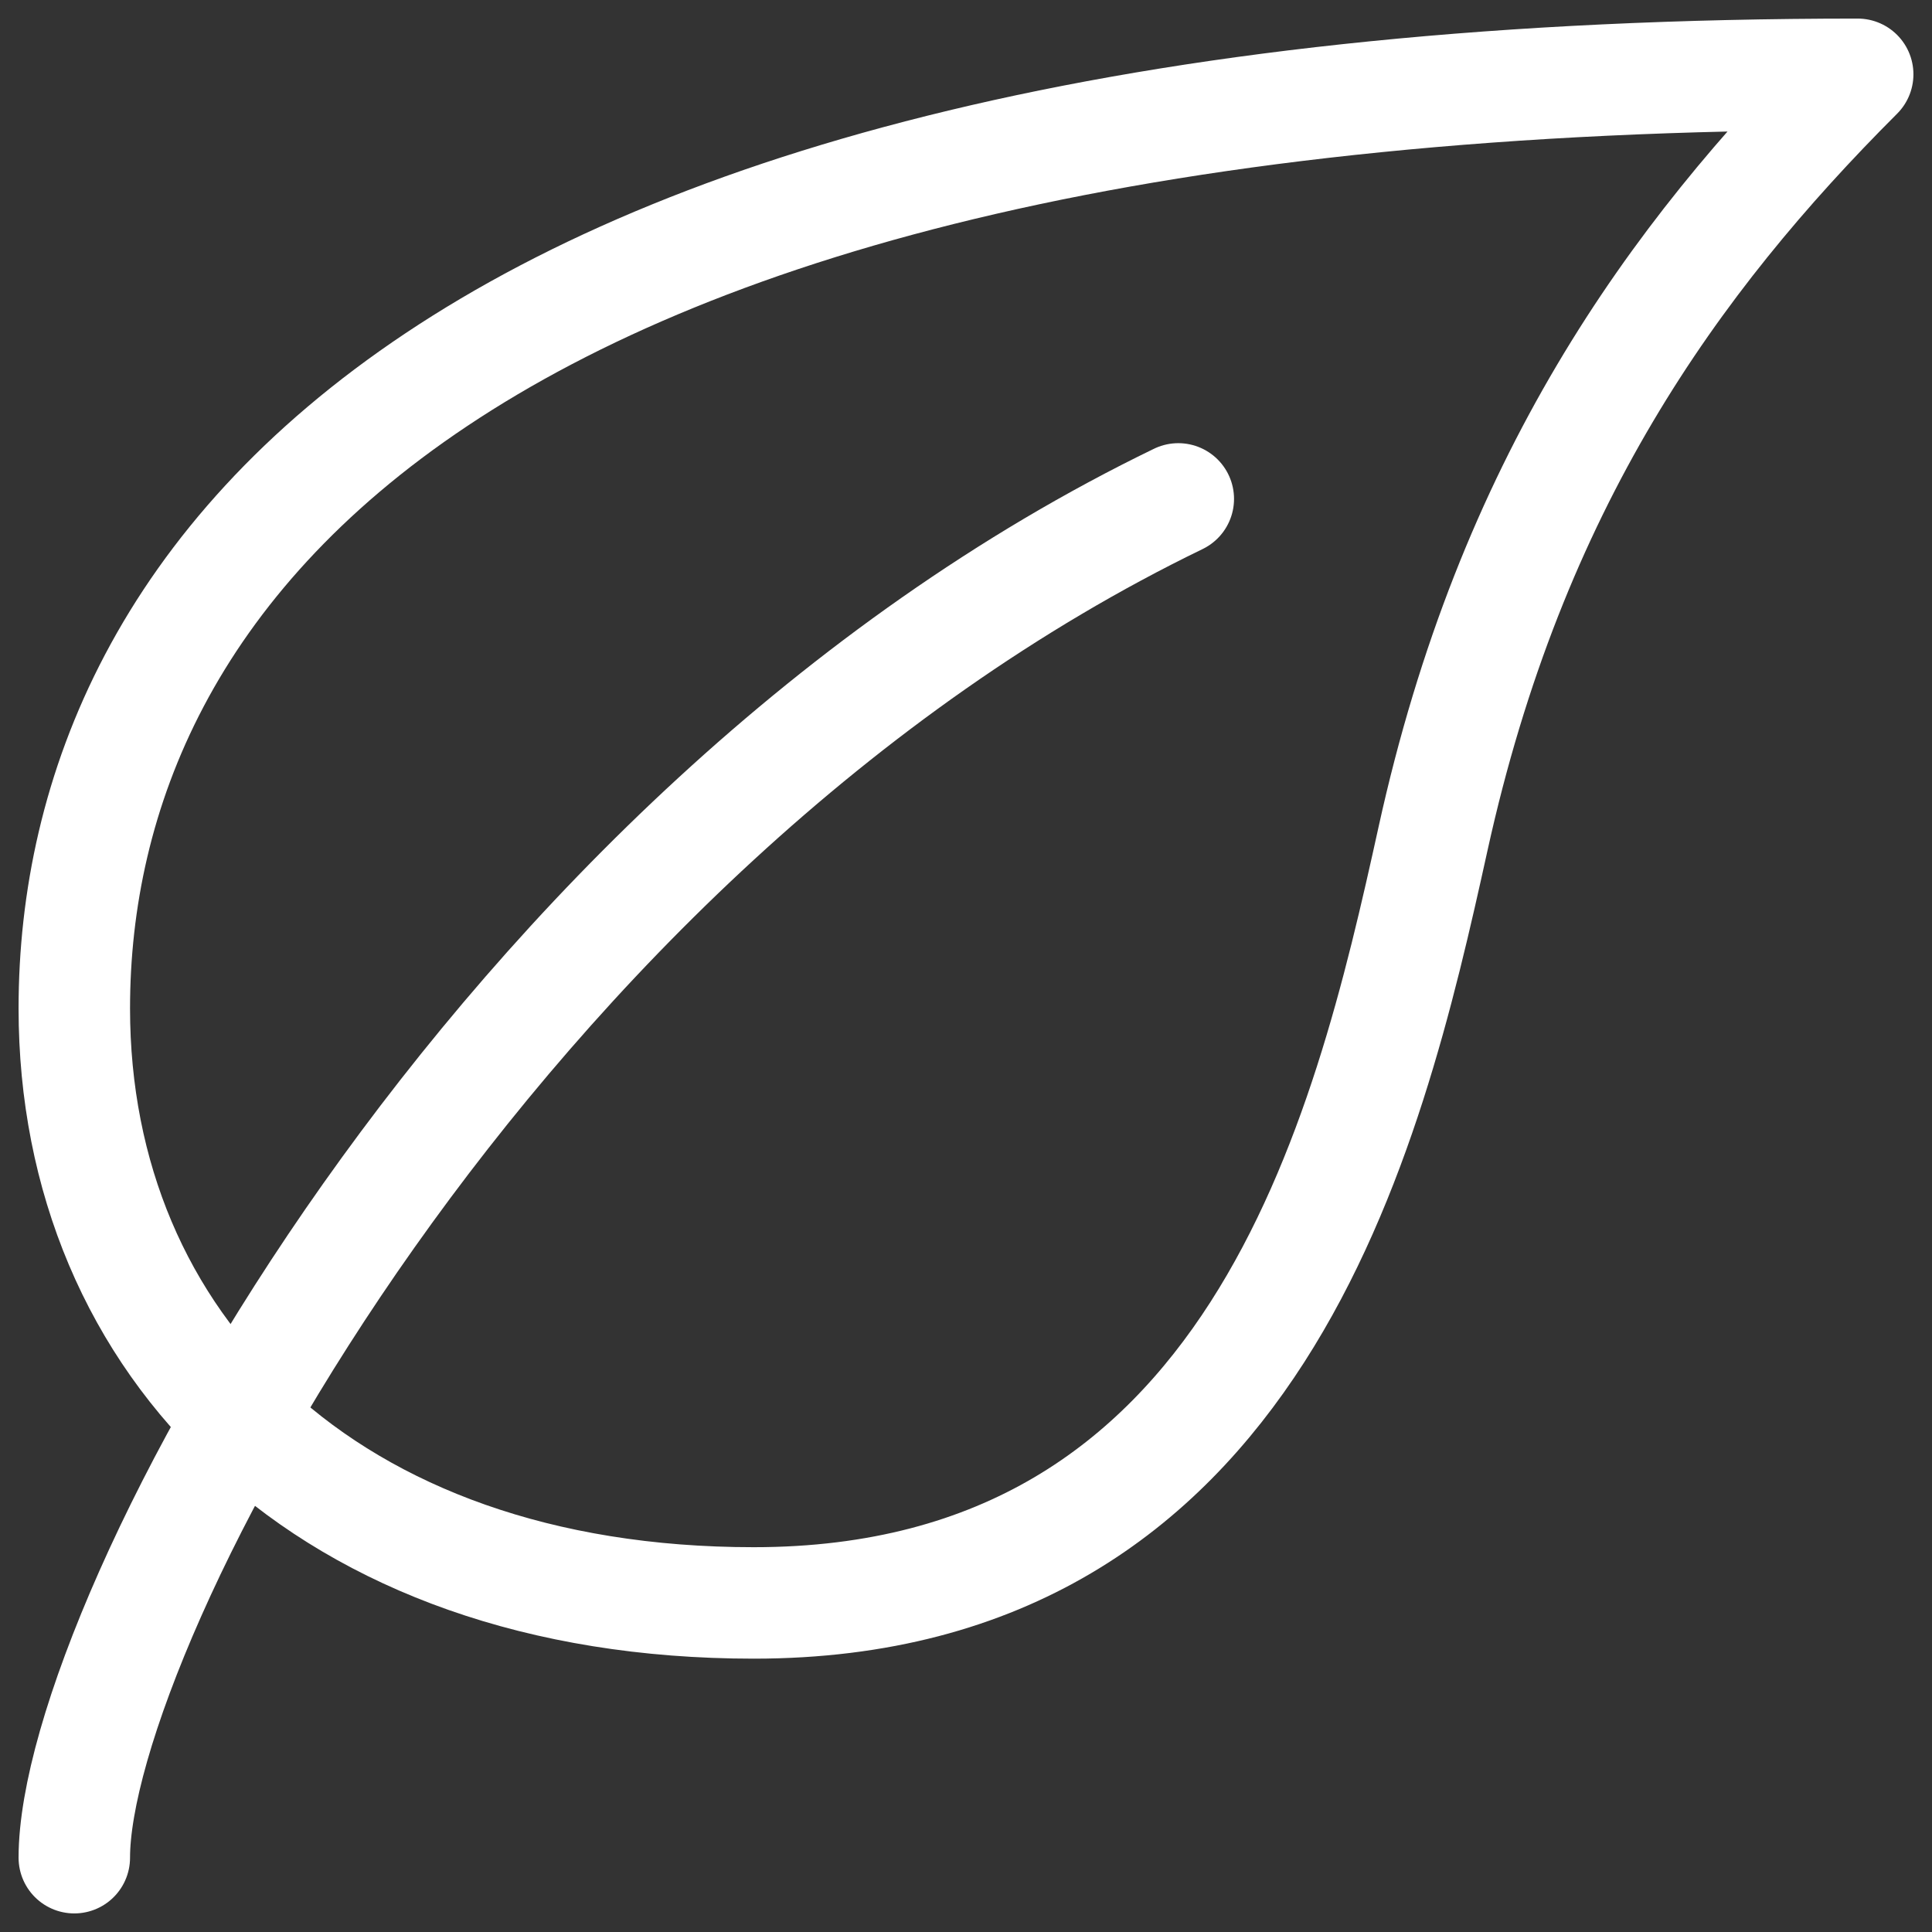
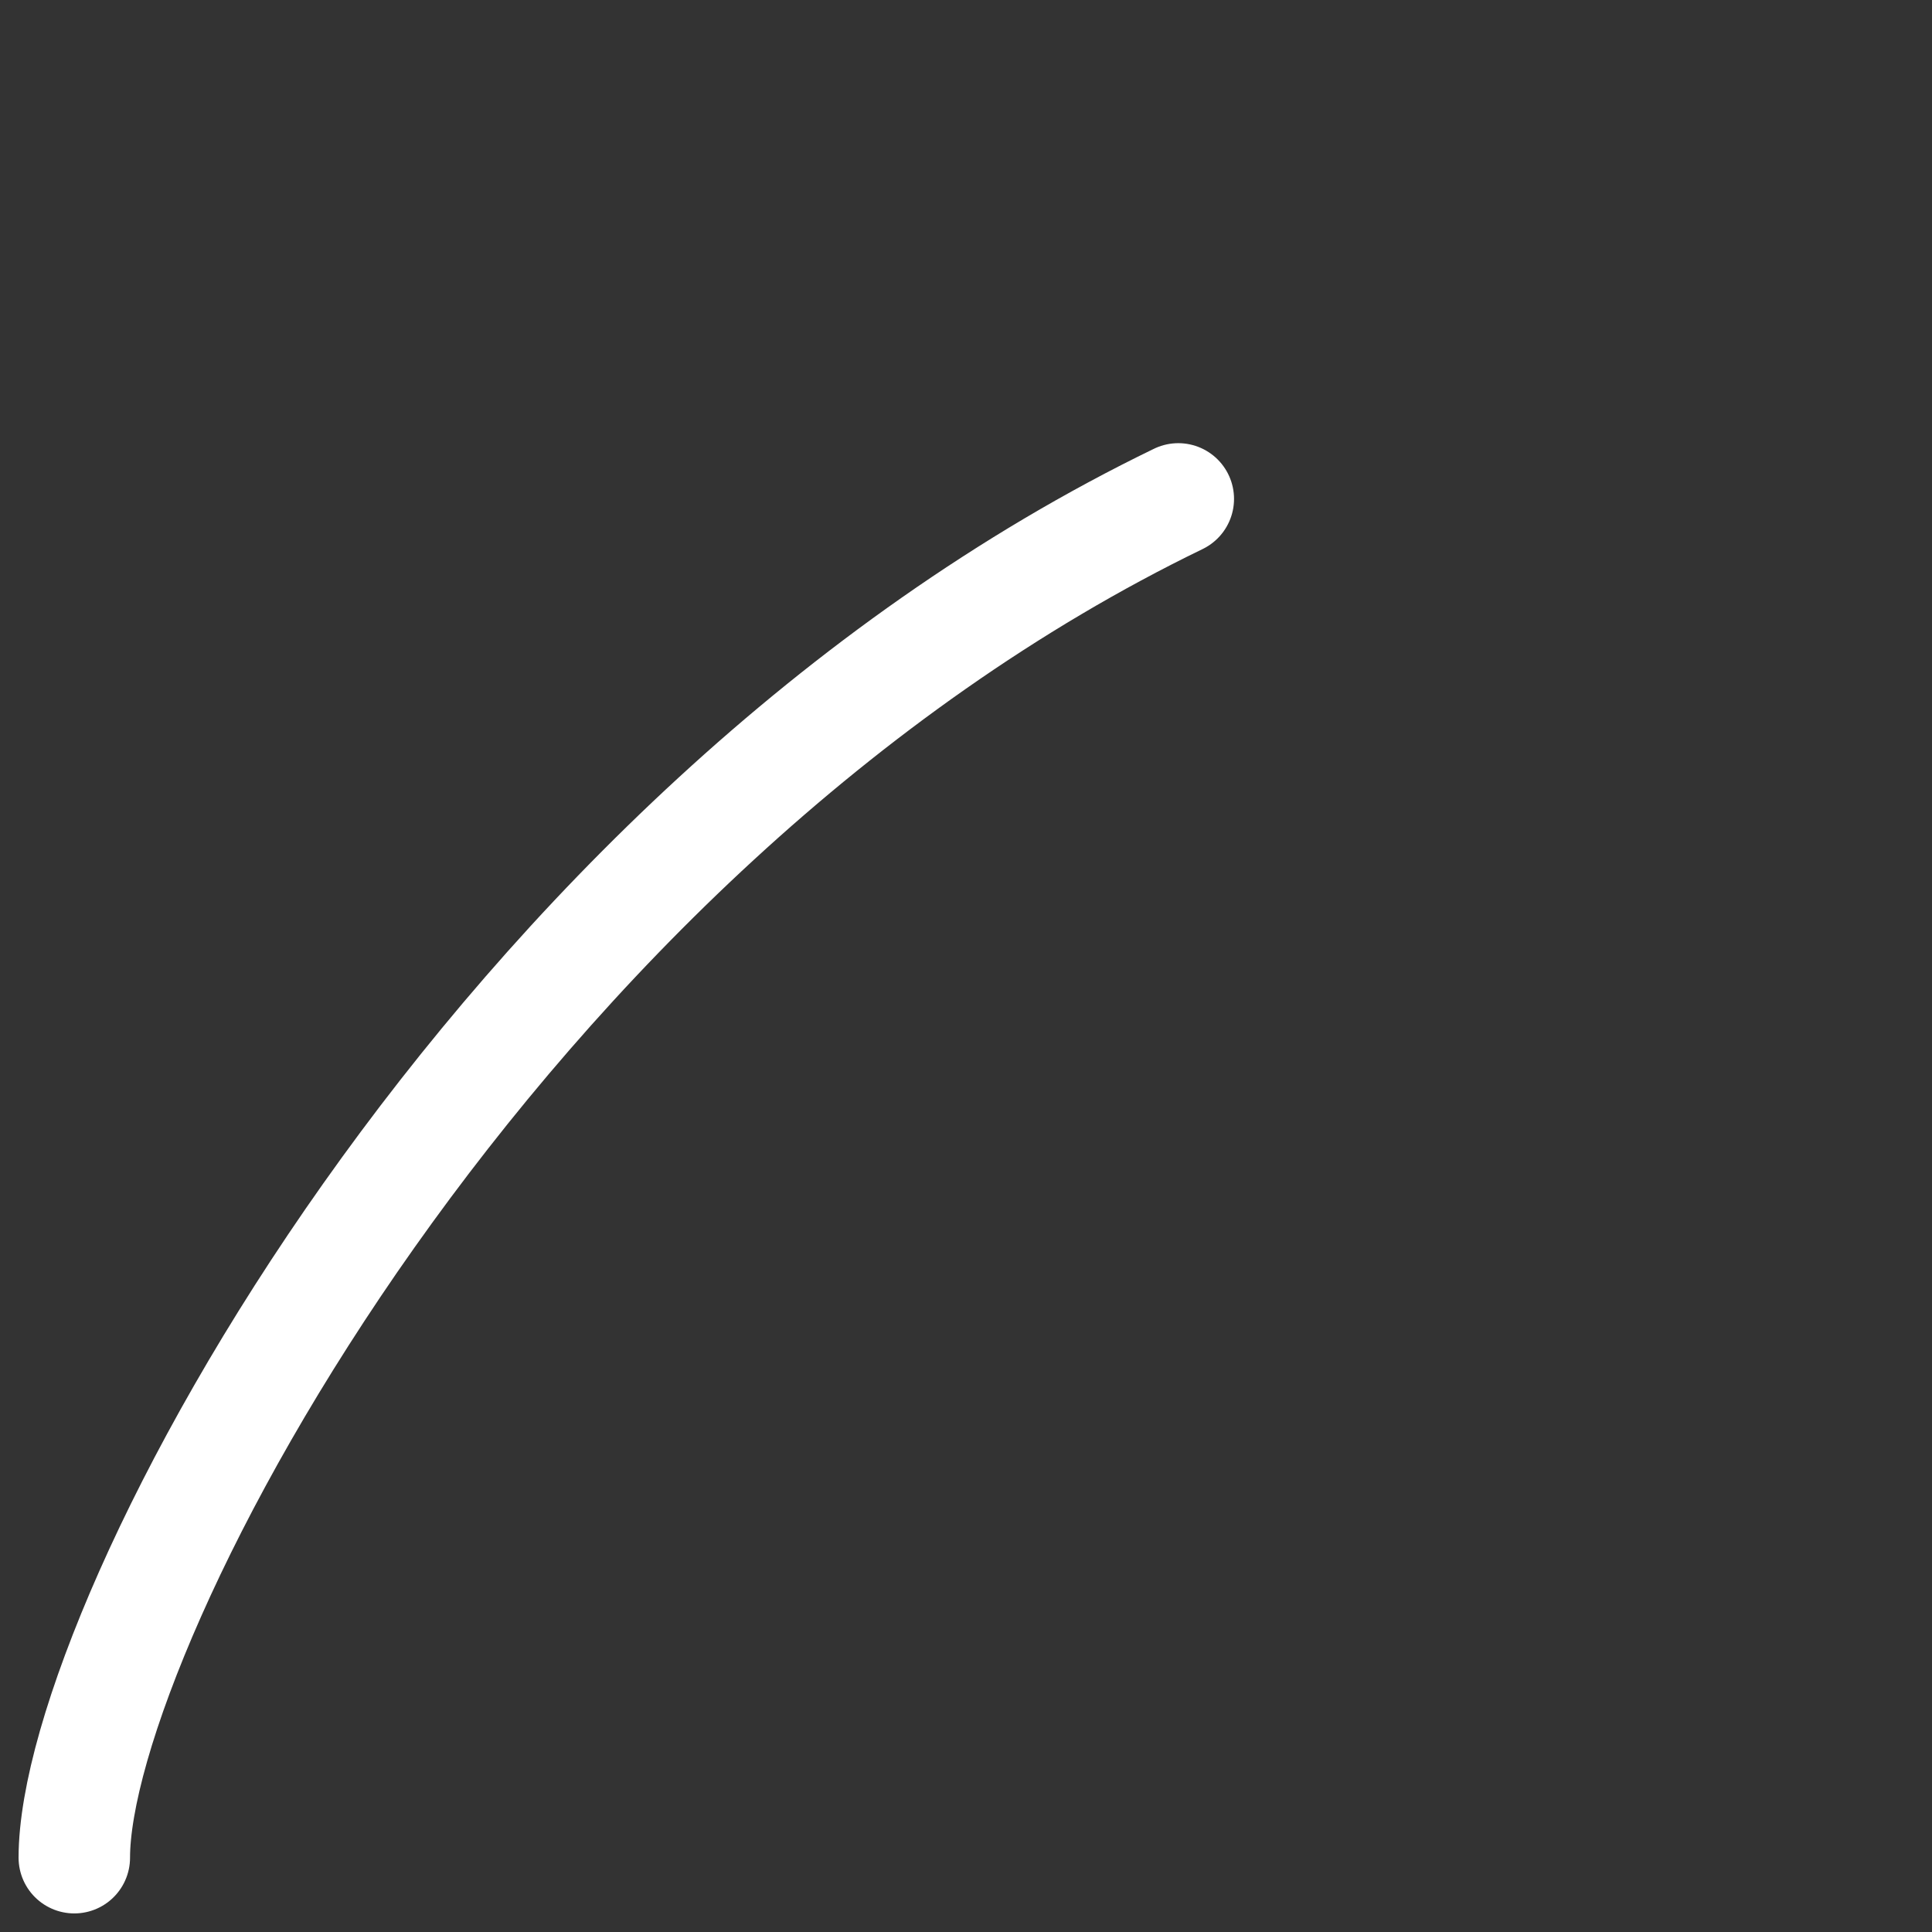
<svg xmlns="http://www.w3.org/2000/svg" width="52" height="52" viewBox="0 0 52 52" fill="none">
  <rect x="0" y="0" width="52" height="52" fill="#333333" stroke="none" />
-   <path fill-rule="evenodd" clip-rule="evenodd" d="M2 27.143C2 15.525 12 2 50 2C44.999 6.999 40.667 13.047 38.571 22.571C36.811 30.571 33.81 43.143 20.286 43.143C8.761 43.143 2 36.19 2 27.143V27.143Z" stroke="white" stroke-width="3" stroke-linecap="round" stroke-linejoin="round" />
  <path d="M2 50C2 43.714 13.239 22.382 31.714 13.428" stroke="white" stroke-width="3" stroke-linecap="round" stroke-linejoin="round" />
</svg>